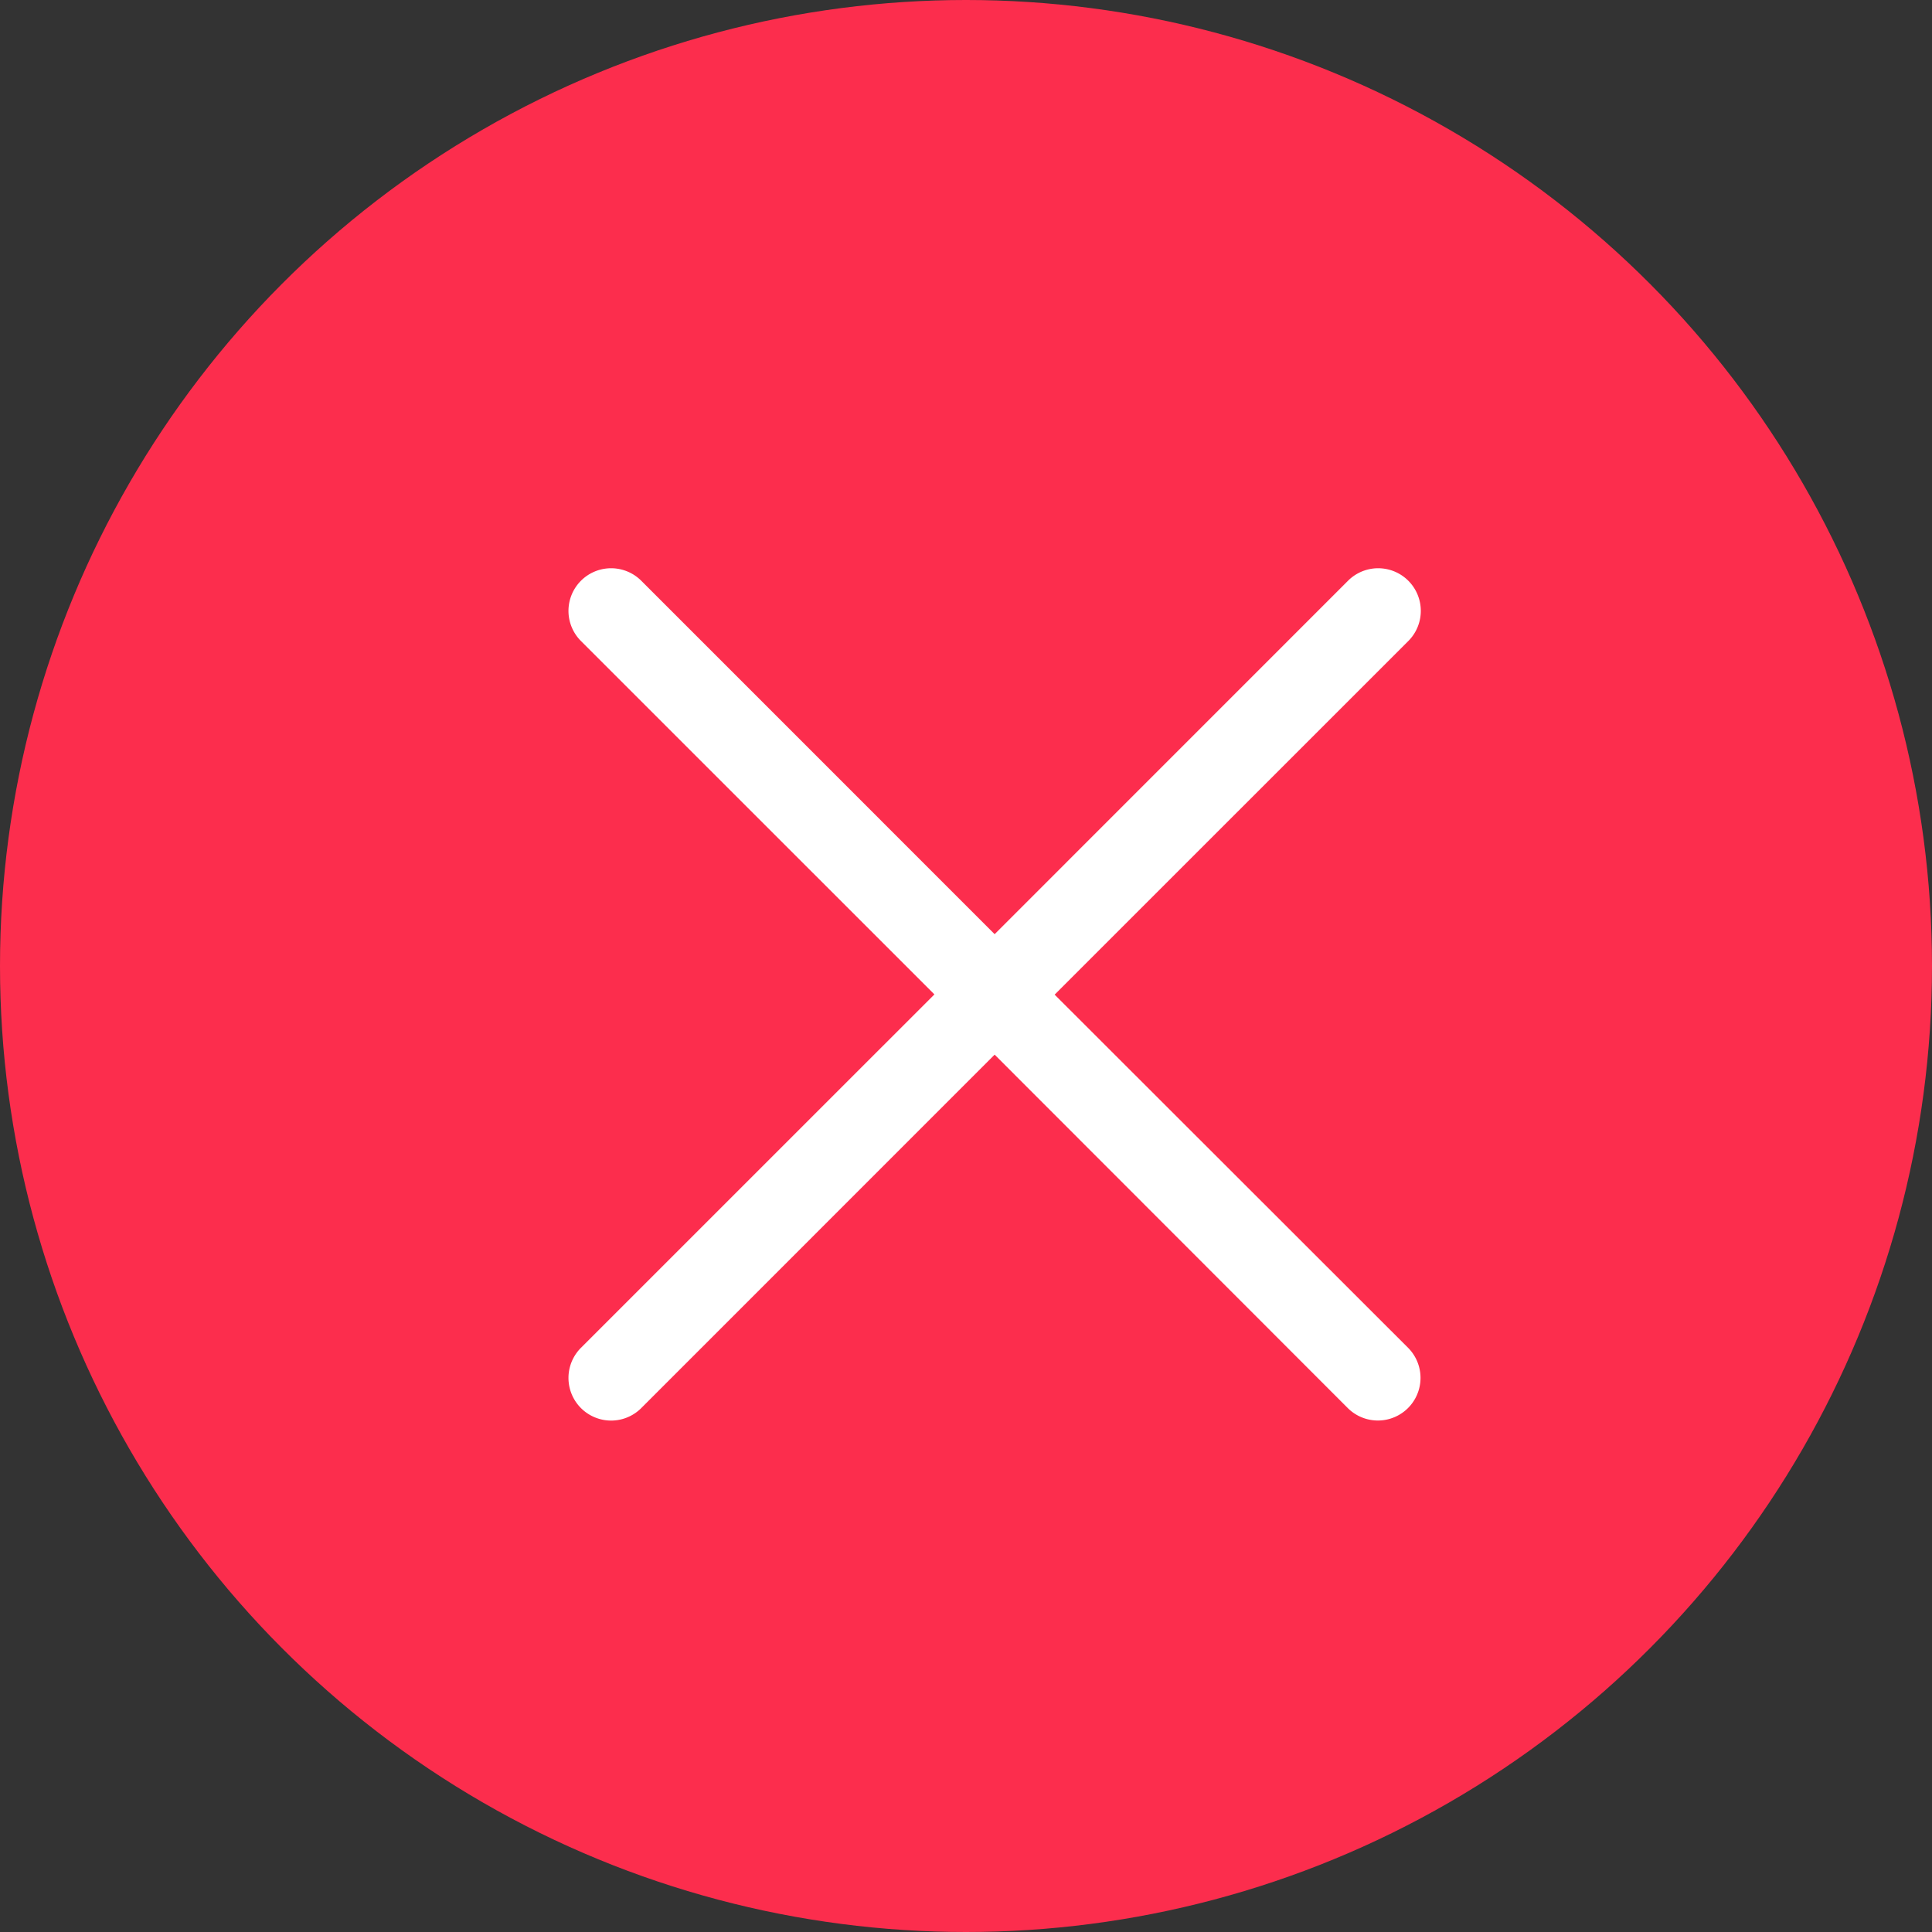
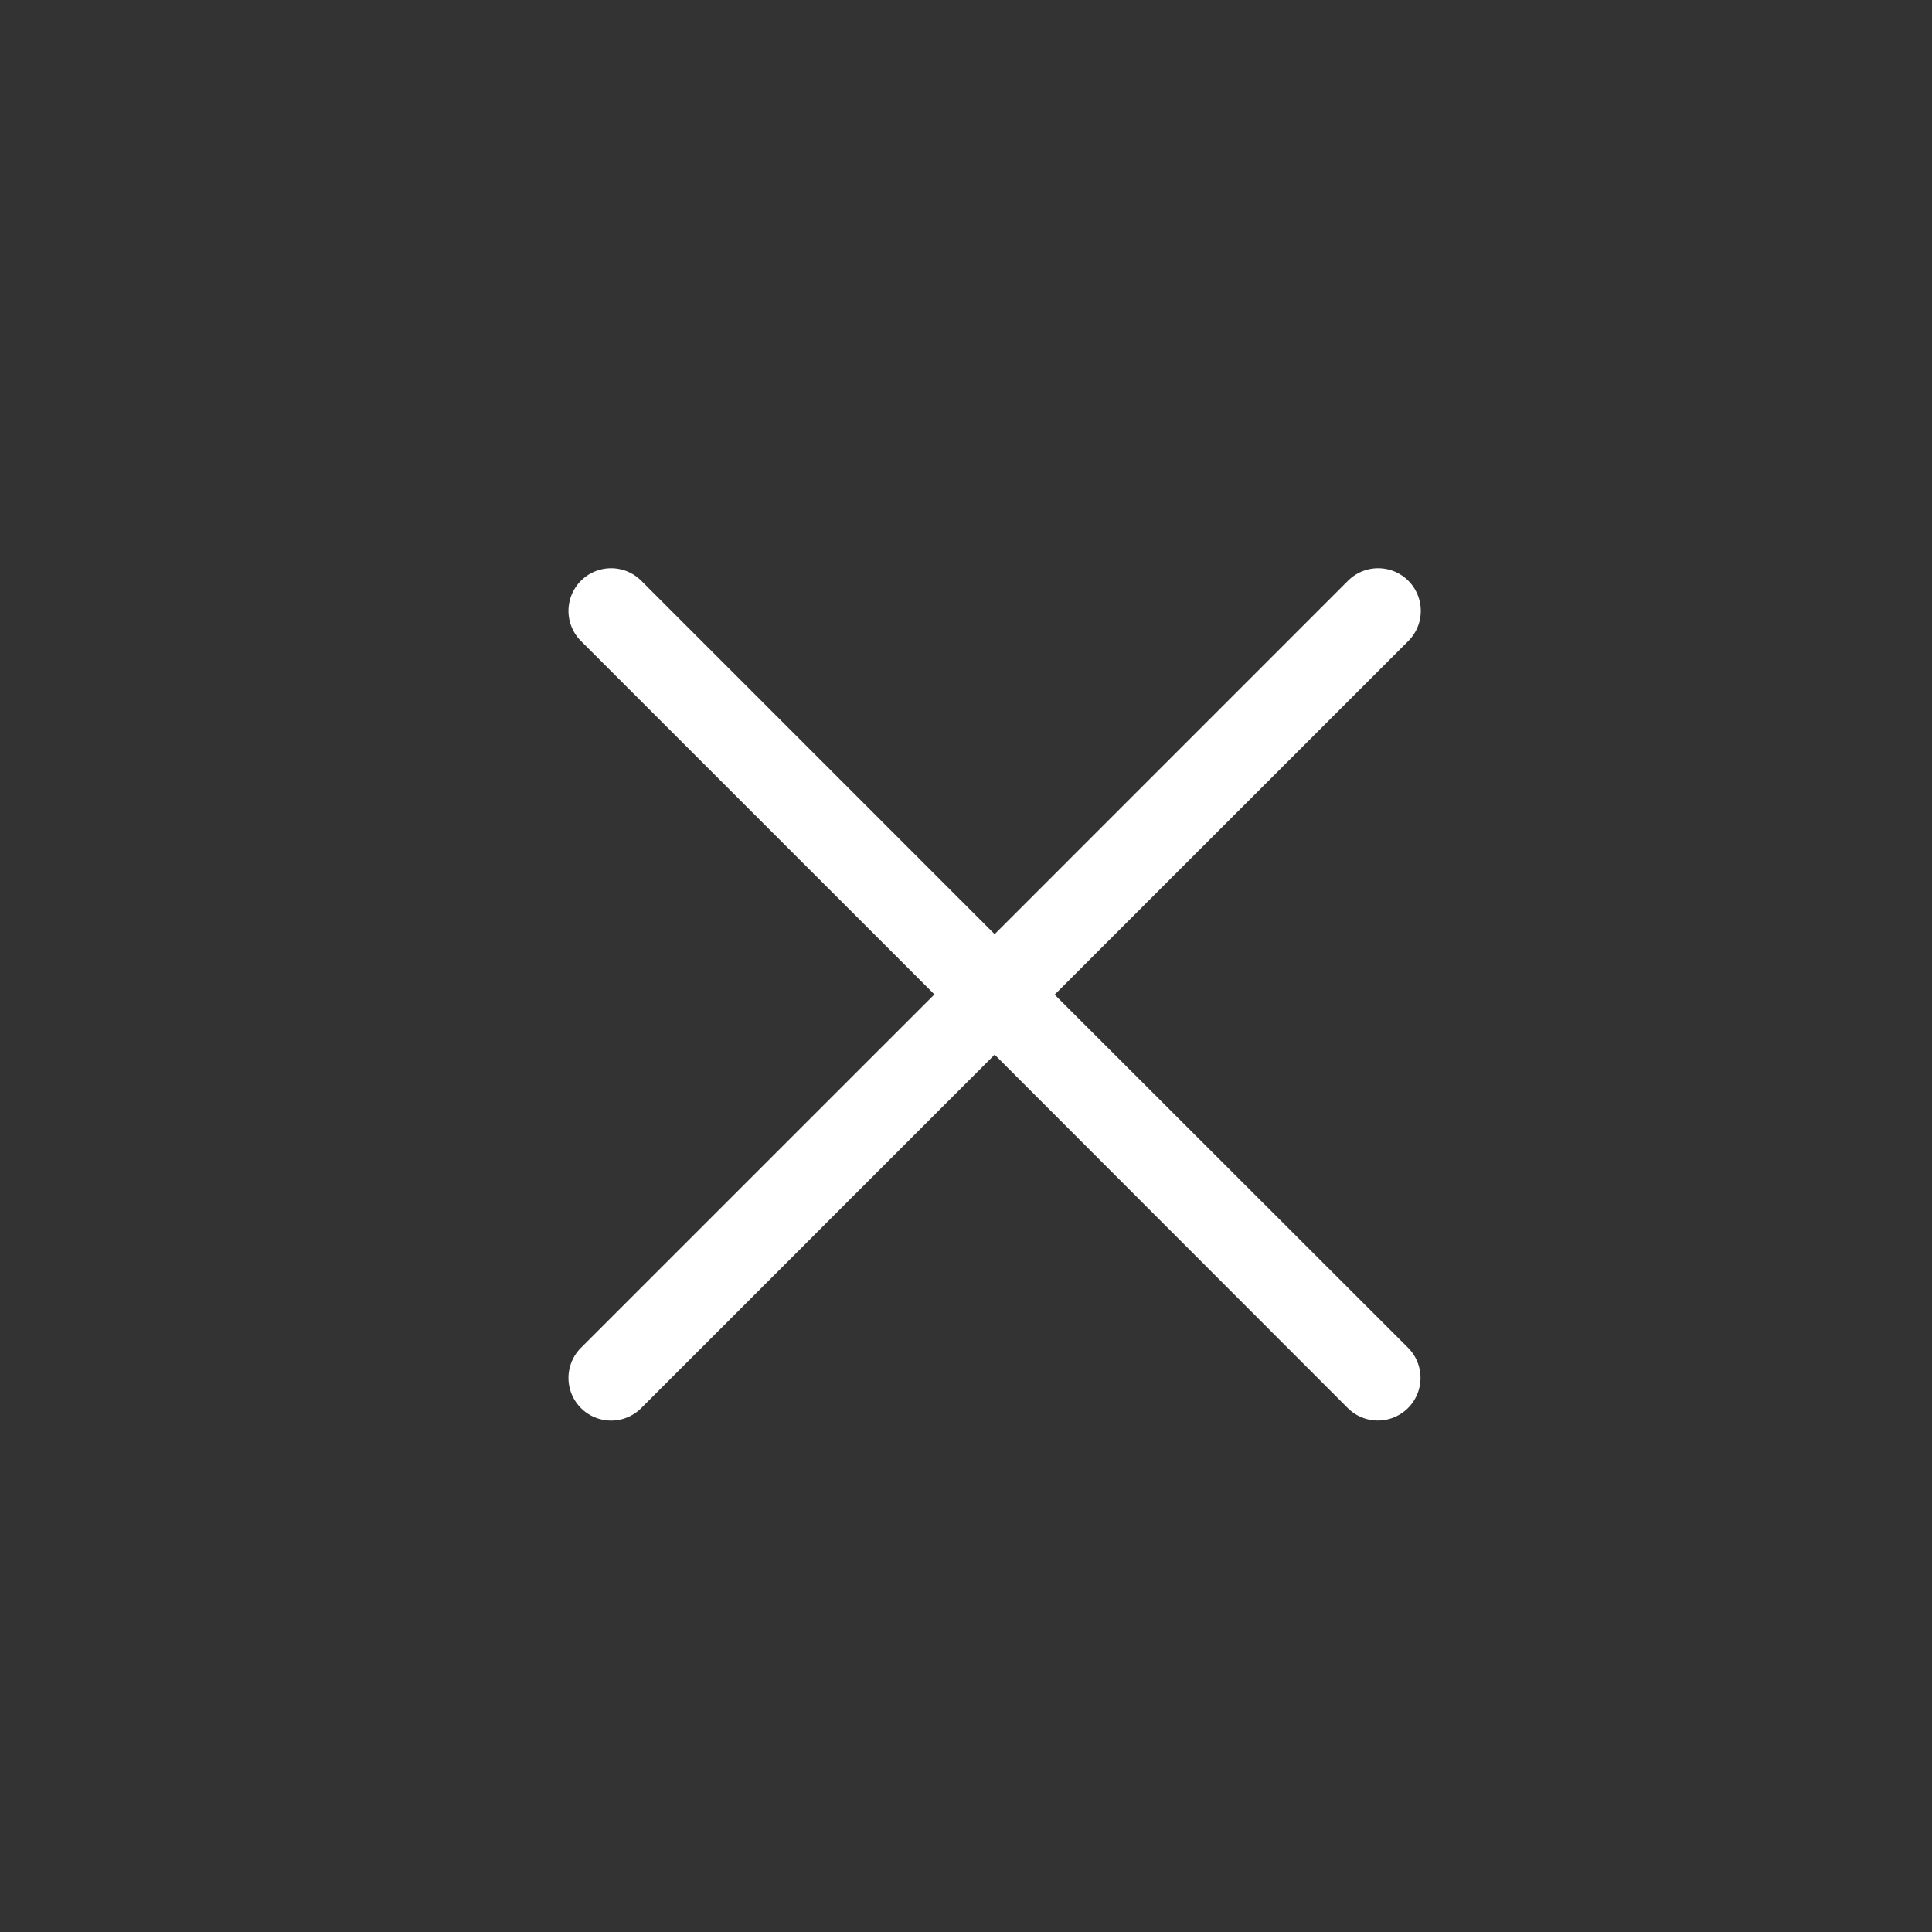
<svg xmlns="http://www.w3.org/2000/svg" width="34" height="34" viewBox="0 0 34 34">
  <rect x="0" y="0" width="34" height="34" fill="#333333" stroke="none" />
  <g id="グループ_22126" data-name="グループ 22126" transform="translate(-1146 -120)">
-     <circle id="楕円形_60" data-name="楕円形 60" cx="17" cy="17" r="17" transform="translate(1146 120)" fill="#fc2d4d" />
    <path id="パス_9040" data-name="パス 9040" d="M62.775,61.714a.75.75,0,0,1-1.061,1.061L55.5,56.556l-6.219,6.22a.75.75,0,0,1-1.061-1.061l6.22-6.219-6.22-6.219a.75.75,0,0,1,1.061-1.061l6.219,6.22,6.219-6.22a.75.75,0,0,1,1.061,1.061L56.556,55.5Z" transform="translate(1108.004 82.004)" fill="#fff" />
  </g>
</svg>